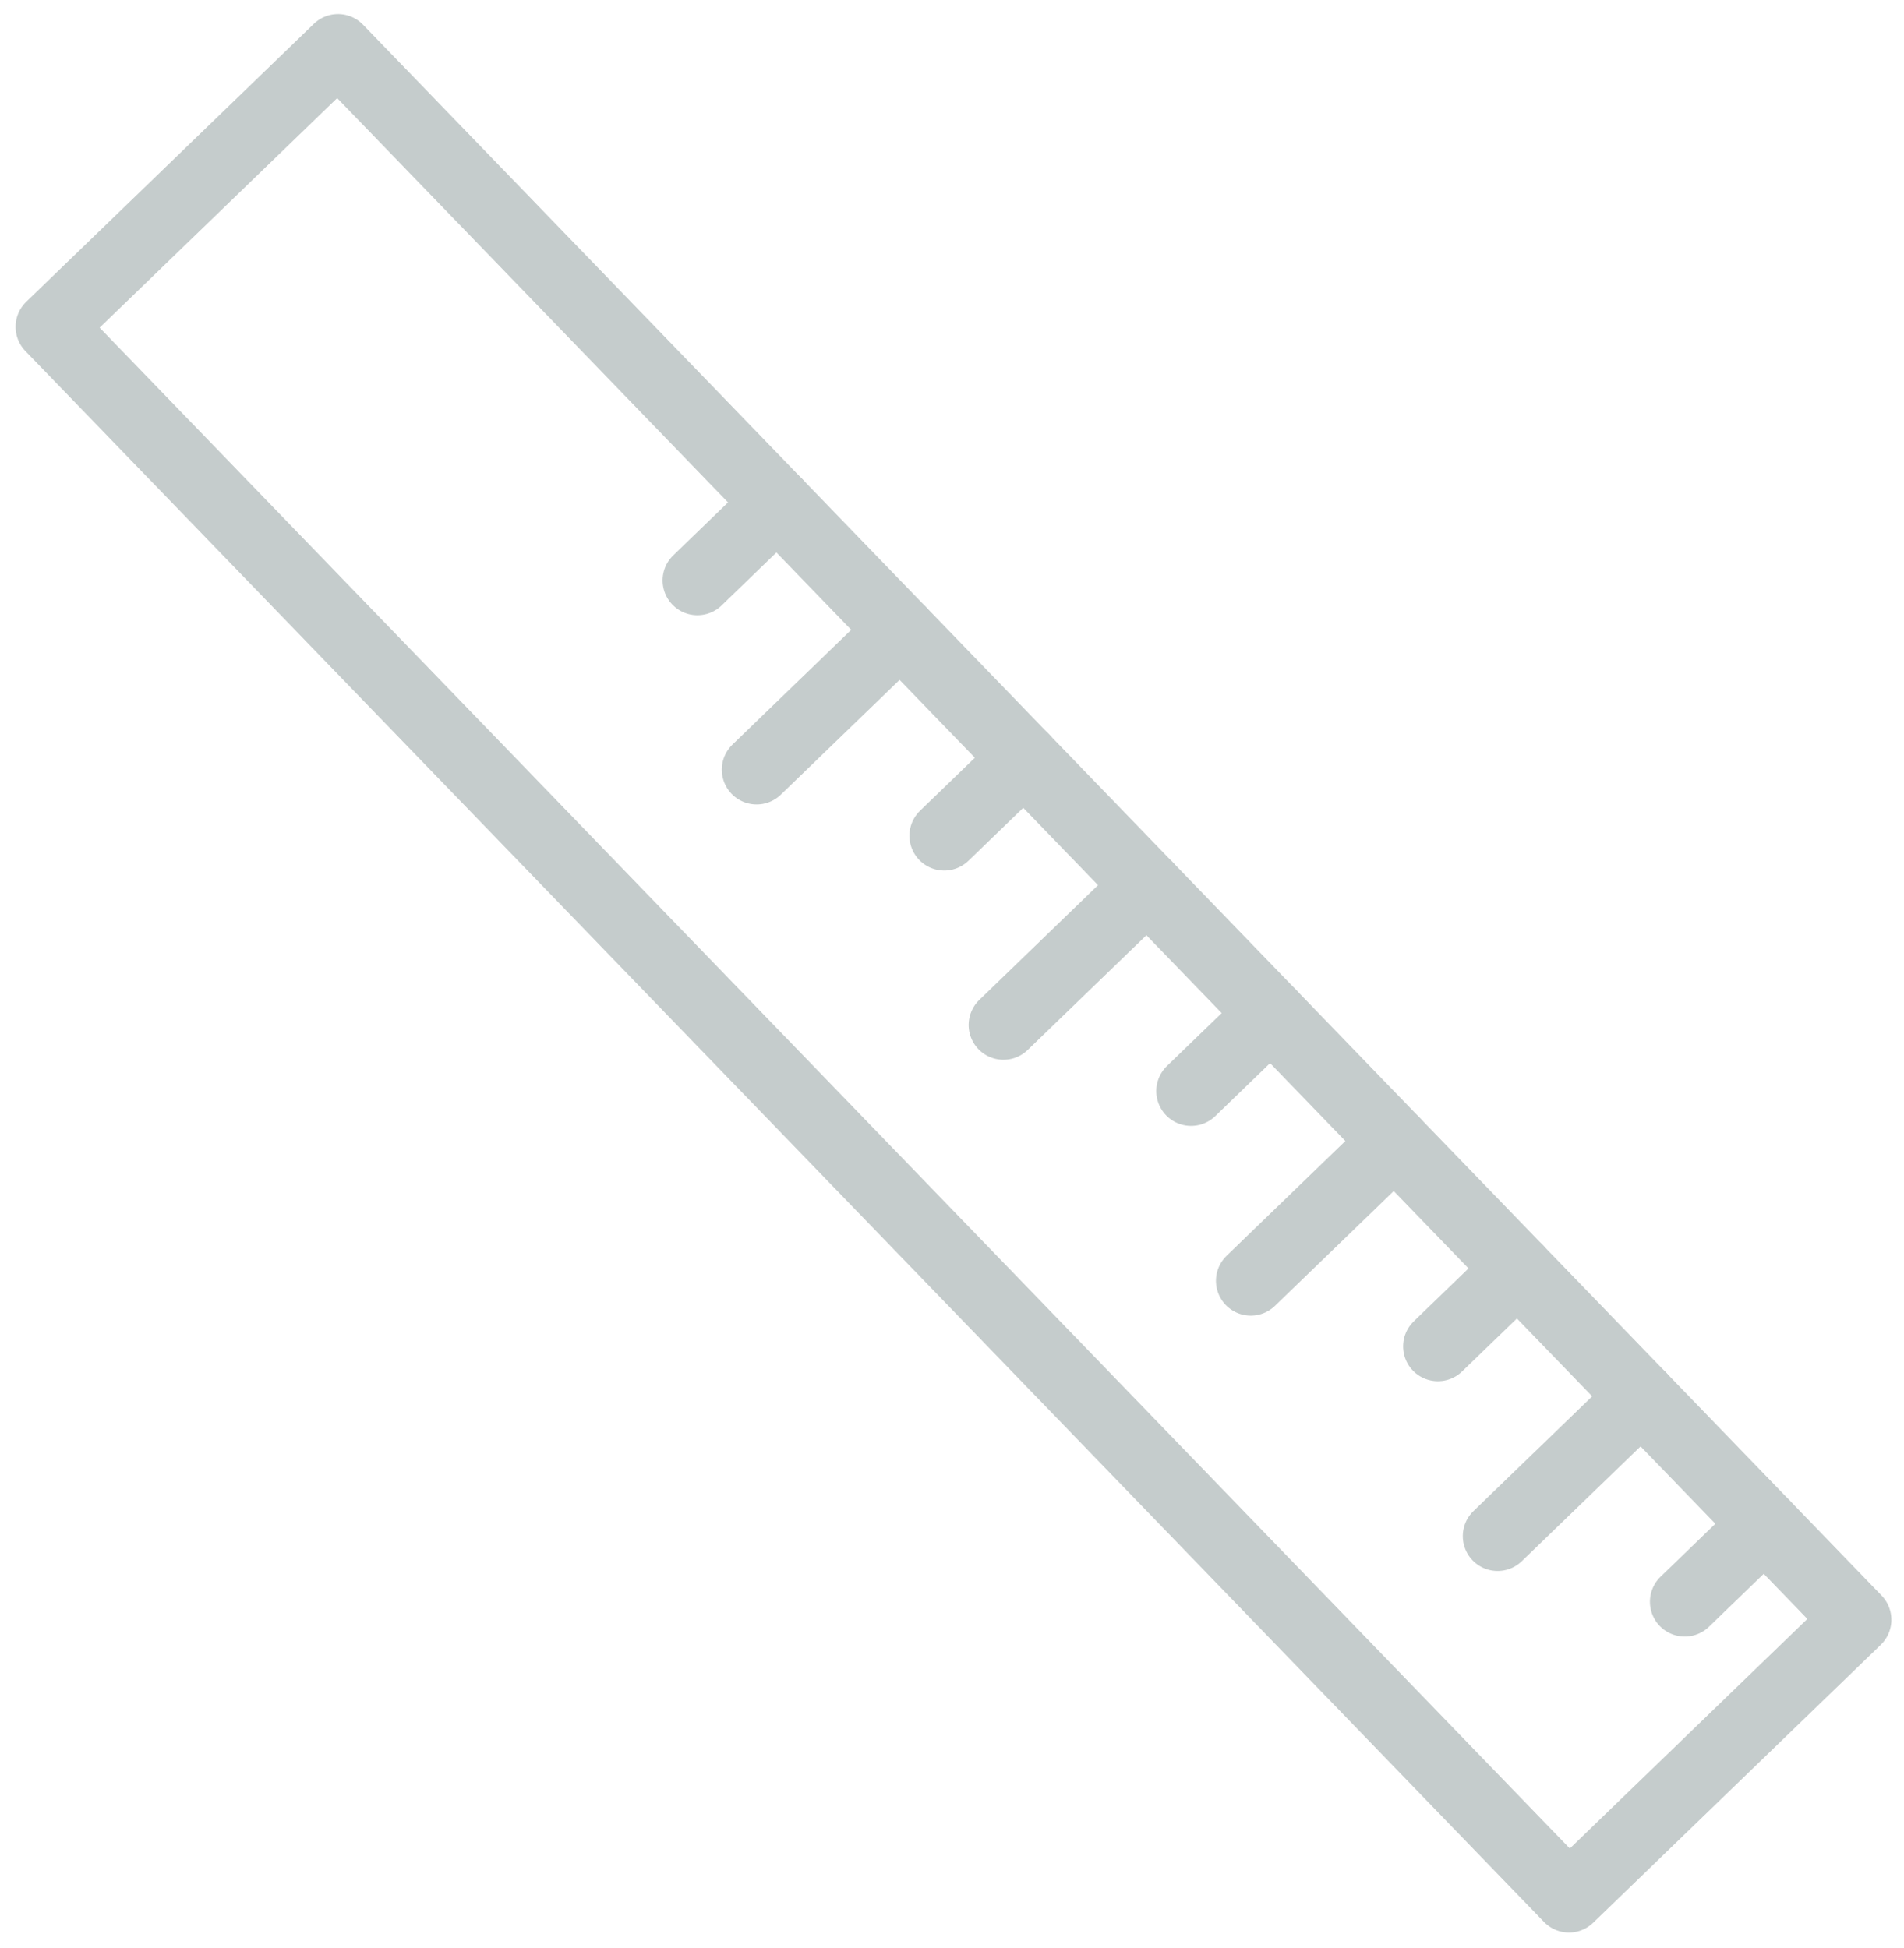
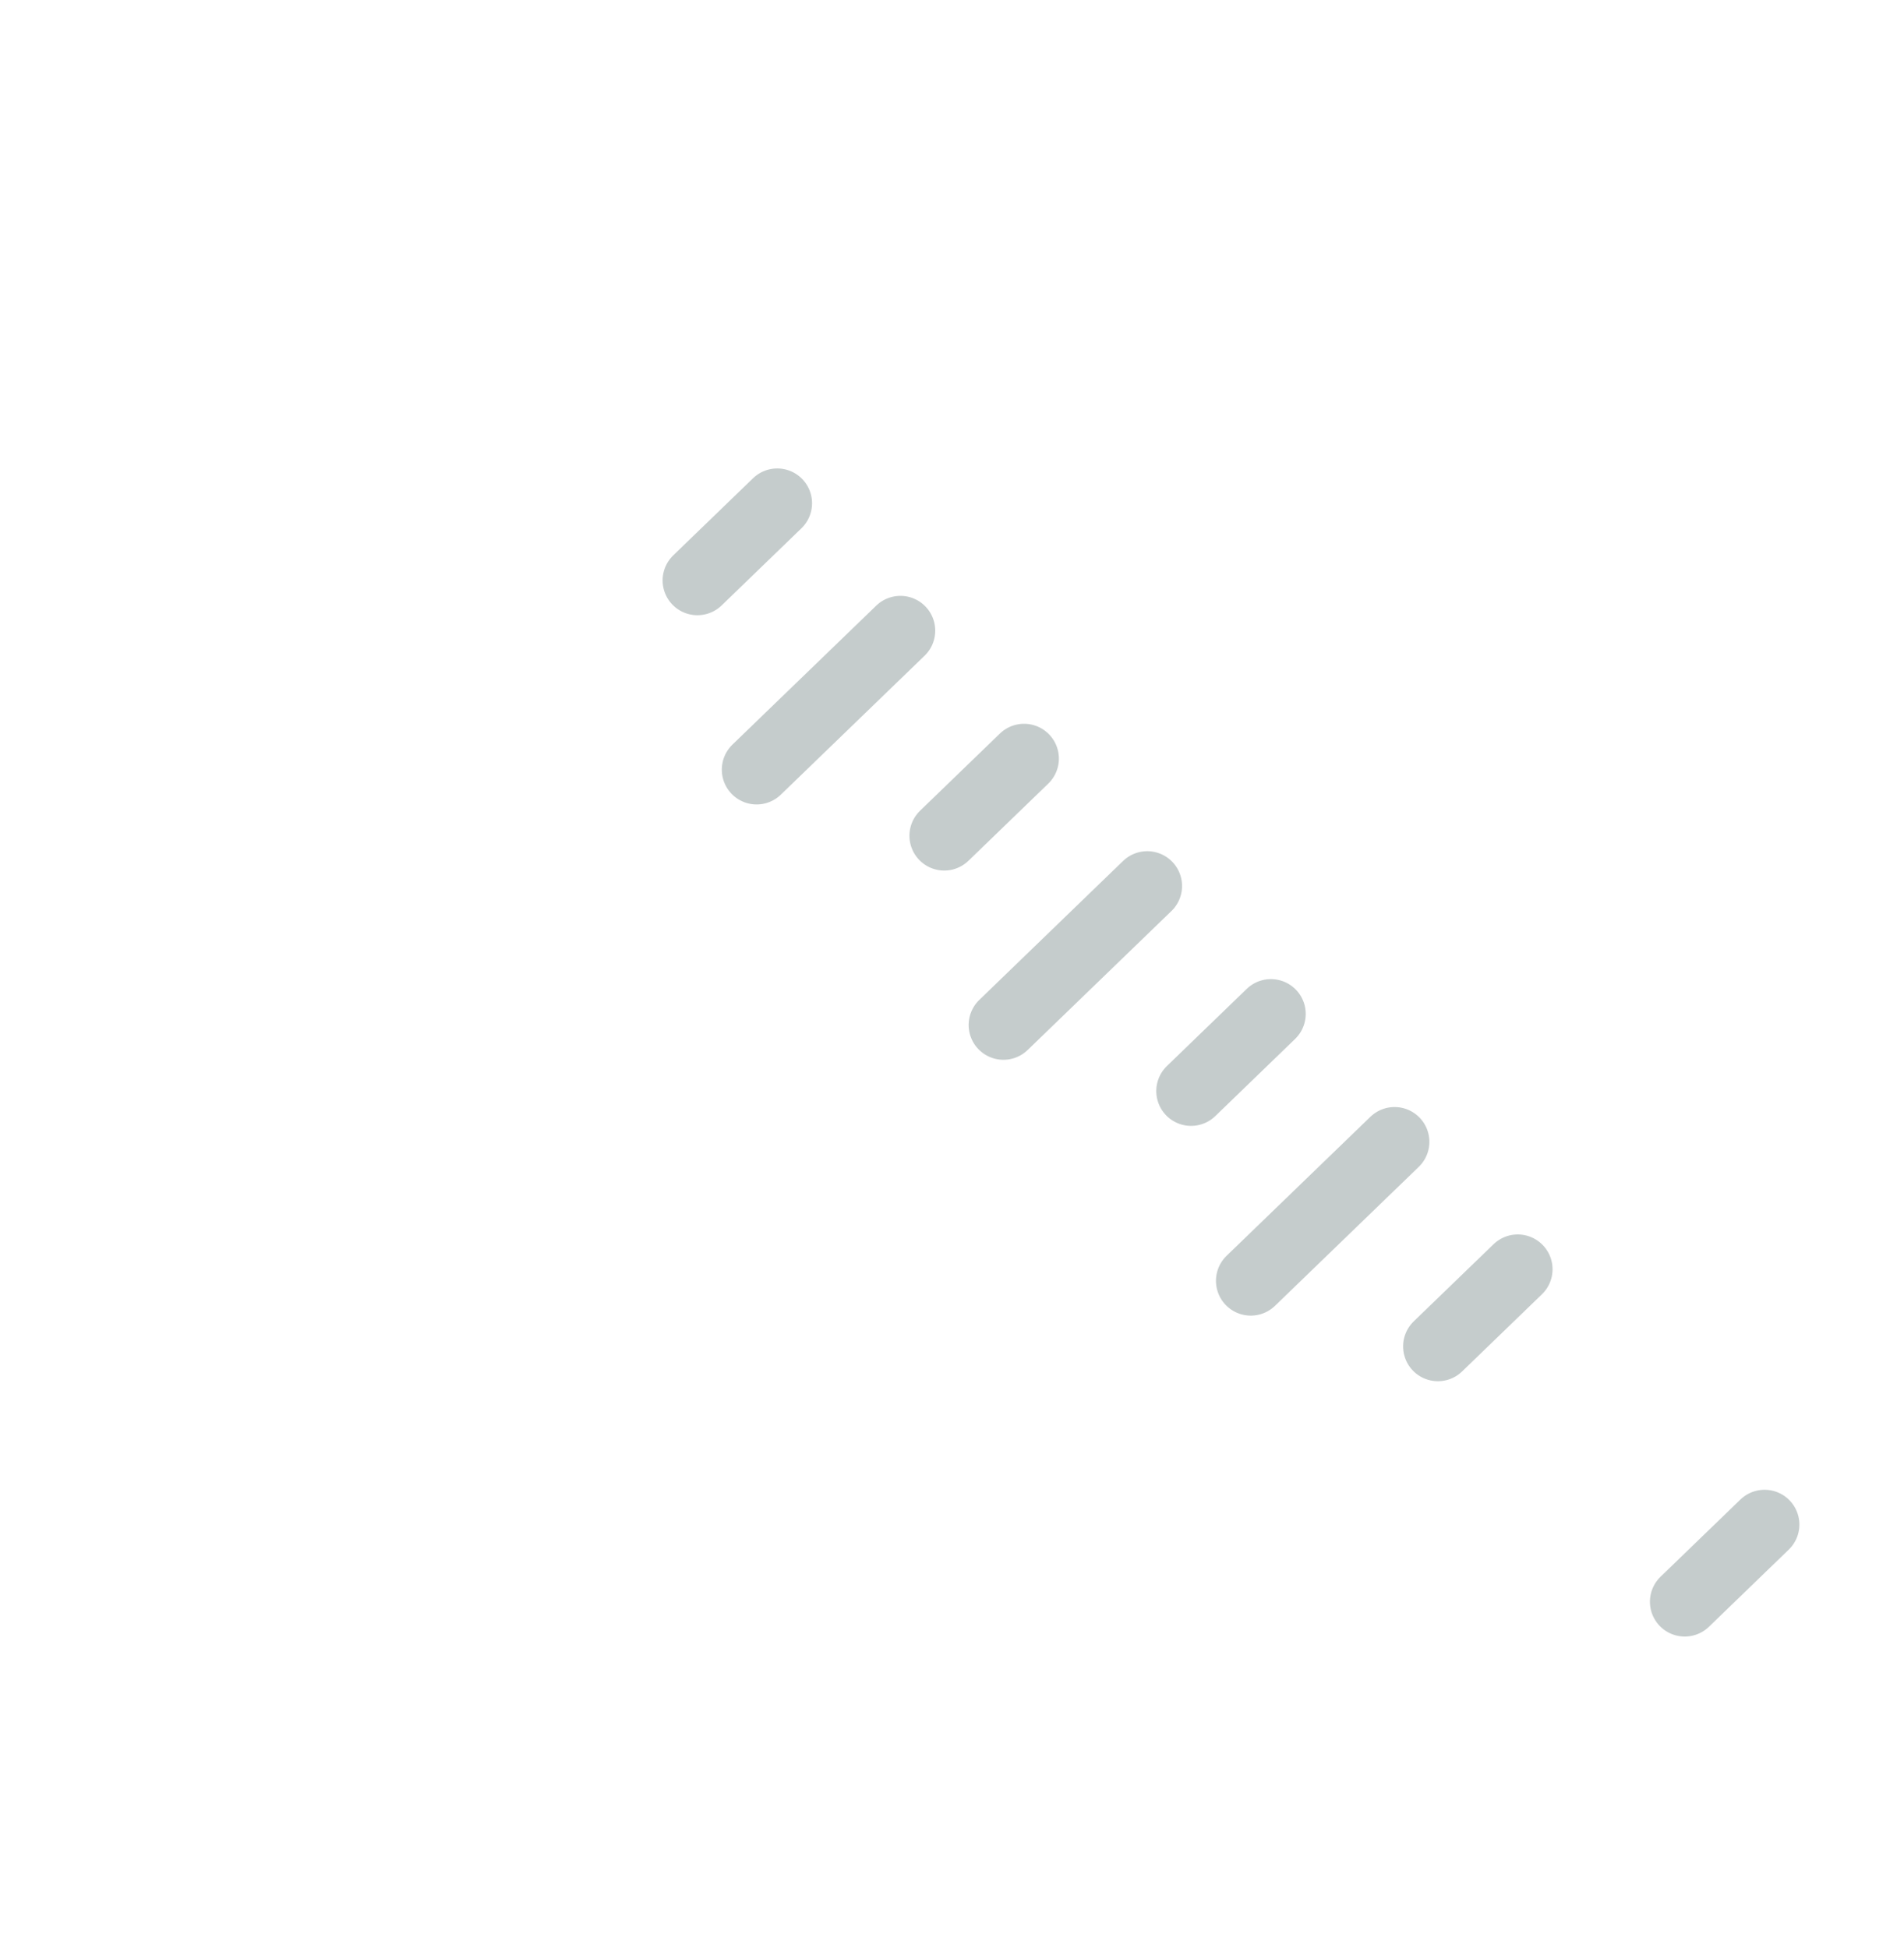
<svg xmlns="http://www.w3.org/2000/svg" width="273.49" height="279.818" viewBox="0 0 273.49 279.818">
  <g id="Linijka" transform="matrix(0.719, -0.695, 0.695, 0.719, -47.993, -307.163)">
    <line id="Line_139" data-name="Line 139" x1="15.948" transform="translate(-164.894 587.838)" fill="none" stroke="#c5cccc" stroke-linecap="round" stroke-linejoin="round" stroke-width="10" />
-     <line id="Line_140" data-name="Line 140" x1="28.727" transform="translate(-177.673 562.382)" fill="none" stroke="#c5cccc" stroke-linecap="round" stroke-linejoin="round" stroke-width="10" />
    <line id="Line_141" data-name="Line 141" x1="15.948" transform="translate(-164.894 536.824)" fill="none" stroke="#c5cccc" stroke-linecap="round" stroke-linejoin="round" stroke-width="10" />
    <line id="Line_142" data-name="Line 142" x1="28.727" transform="translate(-177.673 511.368)" fill="none" stroke="#c5cccc" stroke-linecap="round" stroke-linejoin="round" stroke-width="10" />
-     <rect id="Rectangle_4822" data-name="Rectangle 4822" width="57.454" height="313.853" transform="translate(-206.4 293)" fill="none" stroke="#c5cccc" stroke-linecap="round" stroke-linejoin="round" stroke-width="10" />
    <line id="Line_143" data-name="Line 143" x1="15.948" transform="translate(-164.894 485.81)" fill="none" stroke="#c5cccc" stroke-linecap="round" stroke-linejoin="round" stroke-width="10" />
    <line id="Line_144" data-name="Line 144" x1="28.727" transform="translate(-177.673 460.252)" fill="none" stroke="#c5cccc" stroke-linecap="round" stroke-linejoin="round" stroke-width="10" />
    <line id="Line_145" data-name="Line 145" x1="15.948" transform="translate(-164.894 434.796)" fill="none" stroke="#c5cccc" stroke-linecap="round" stroke-linejoin="round" stroke-width="10" />
    <line id="Line_146" data-name="Line 146" x1="28.727" transform="translate(-177.673 409.238)" fill="none" stroke="#c5cccc" stroke-linecap="round" stroke-linejoin="round" stroke-width="10" />
    <line id="Line_147" data-name="Line 147" x1="15.948" transform="translate(-164.894 383.782)" fill="none" stroke="#c5cccc" stroke-linecap="round" stroke-linejoin="round" stroke-width="10" />
  </g>
</svg>